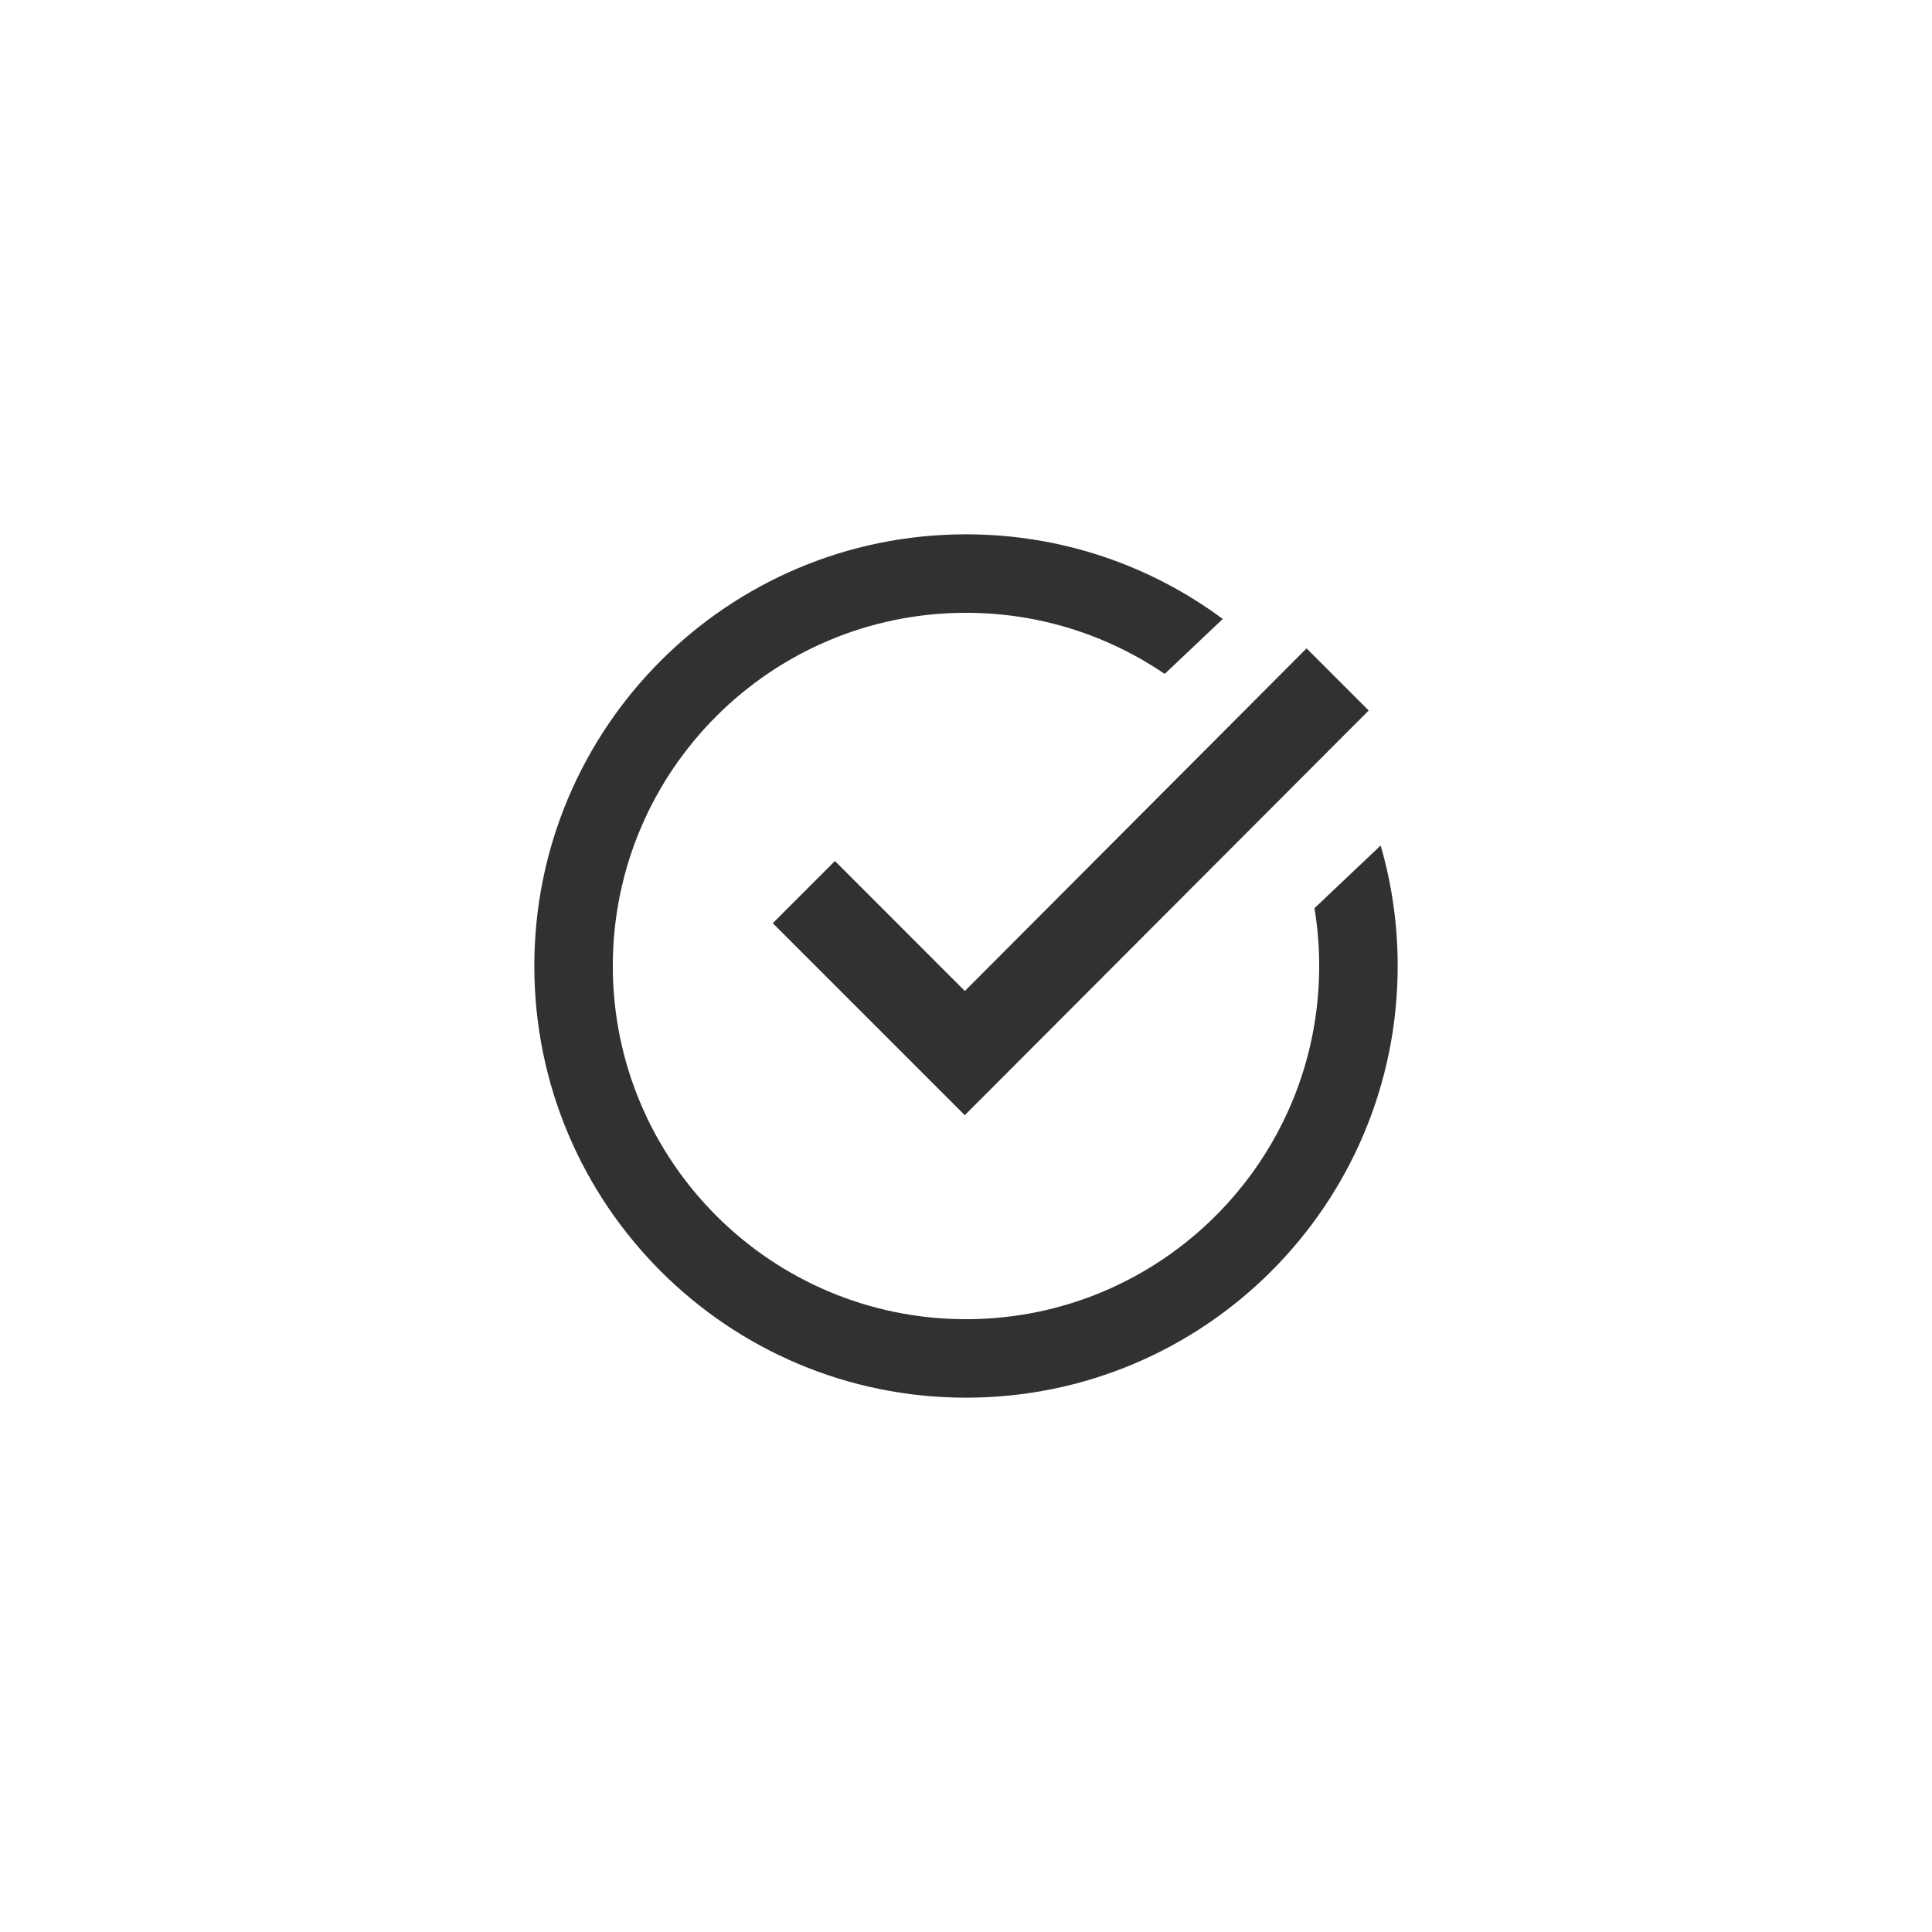
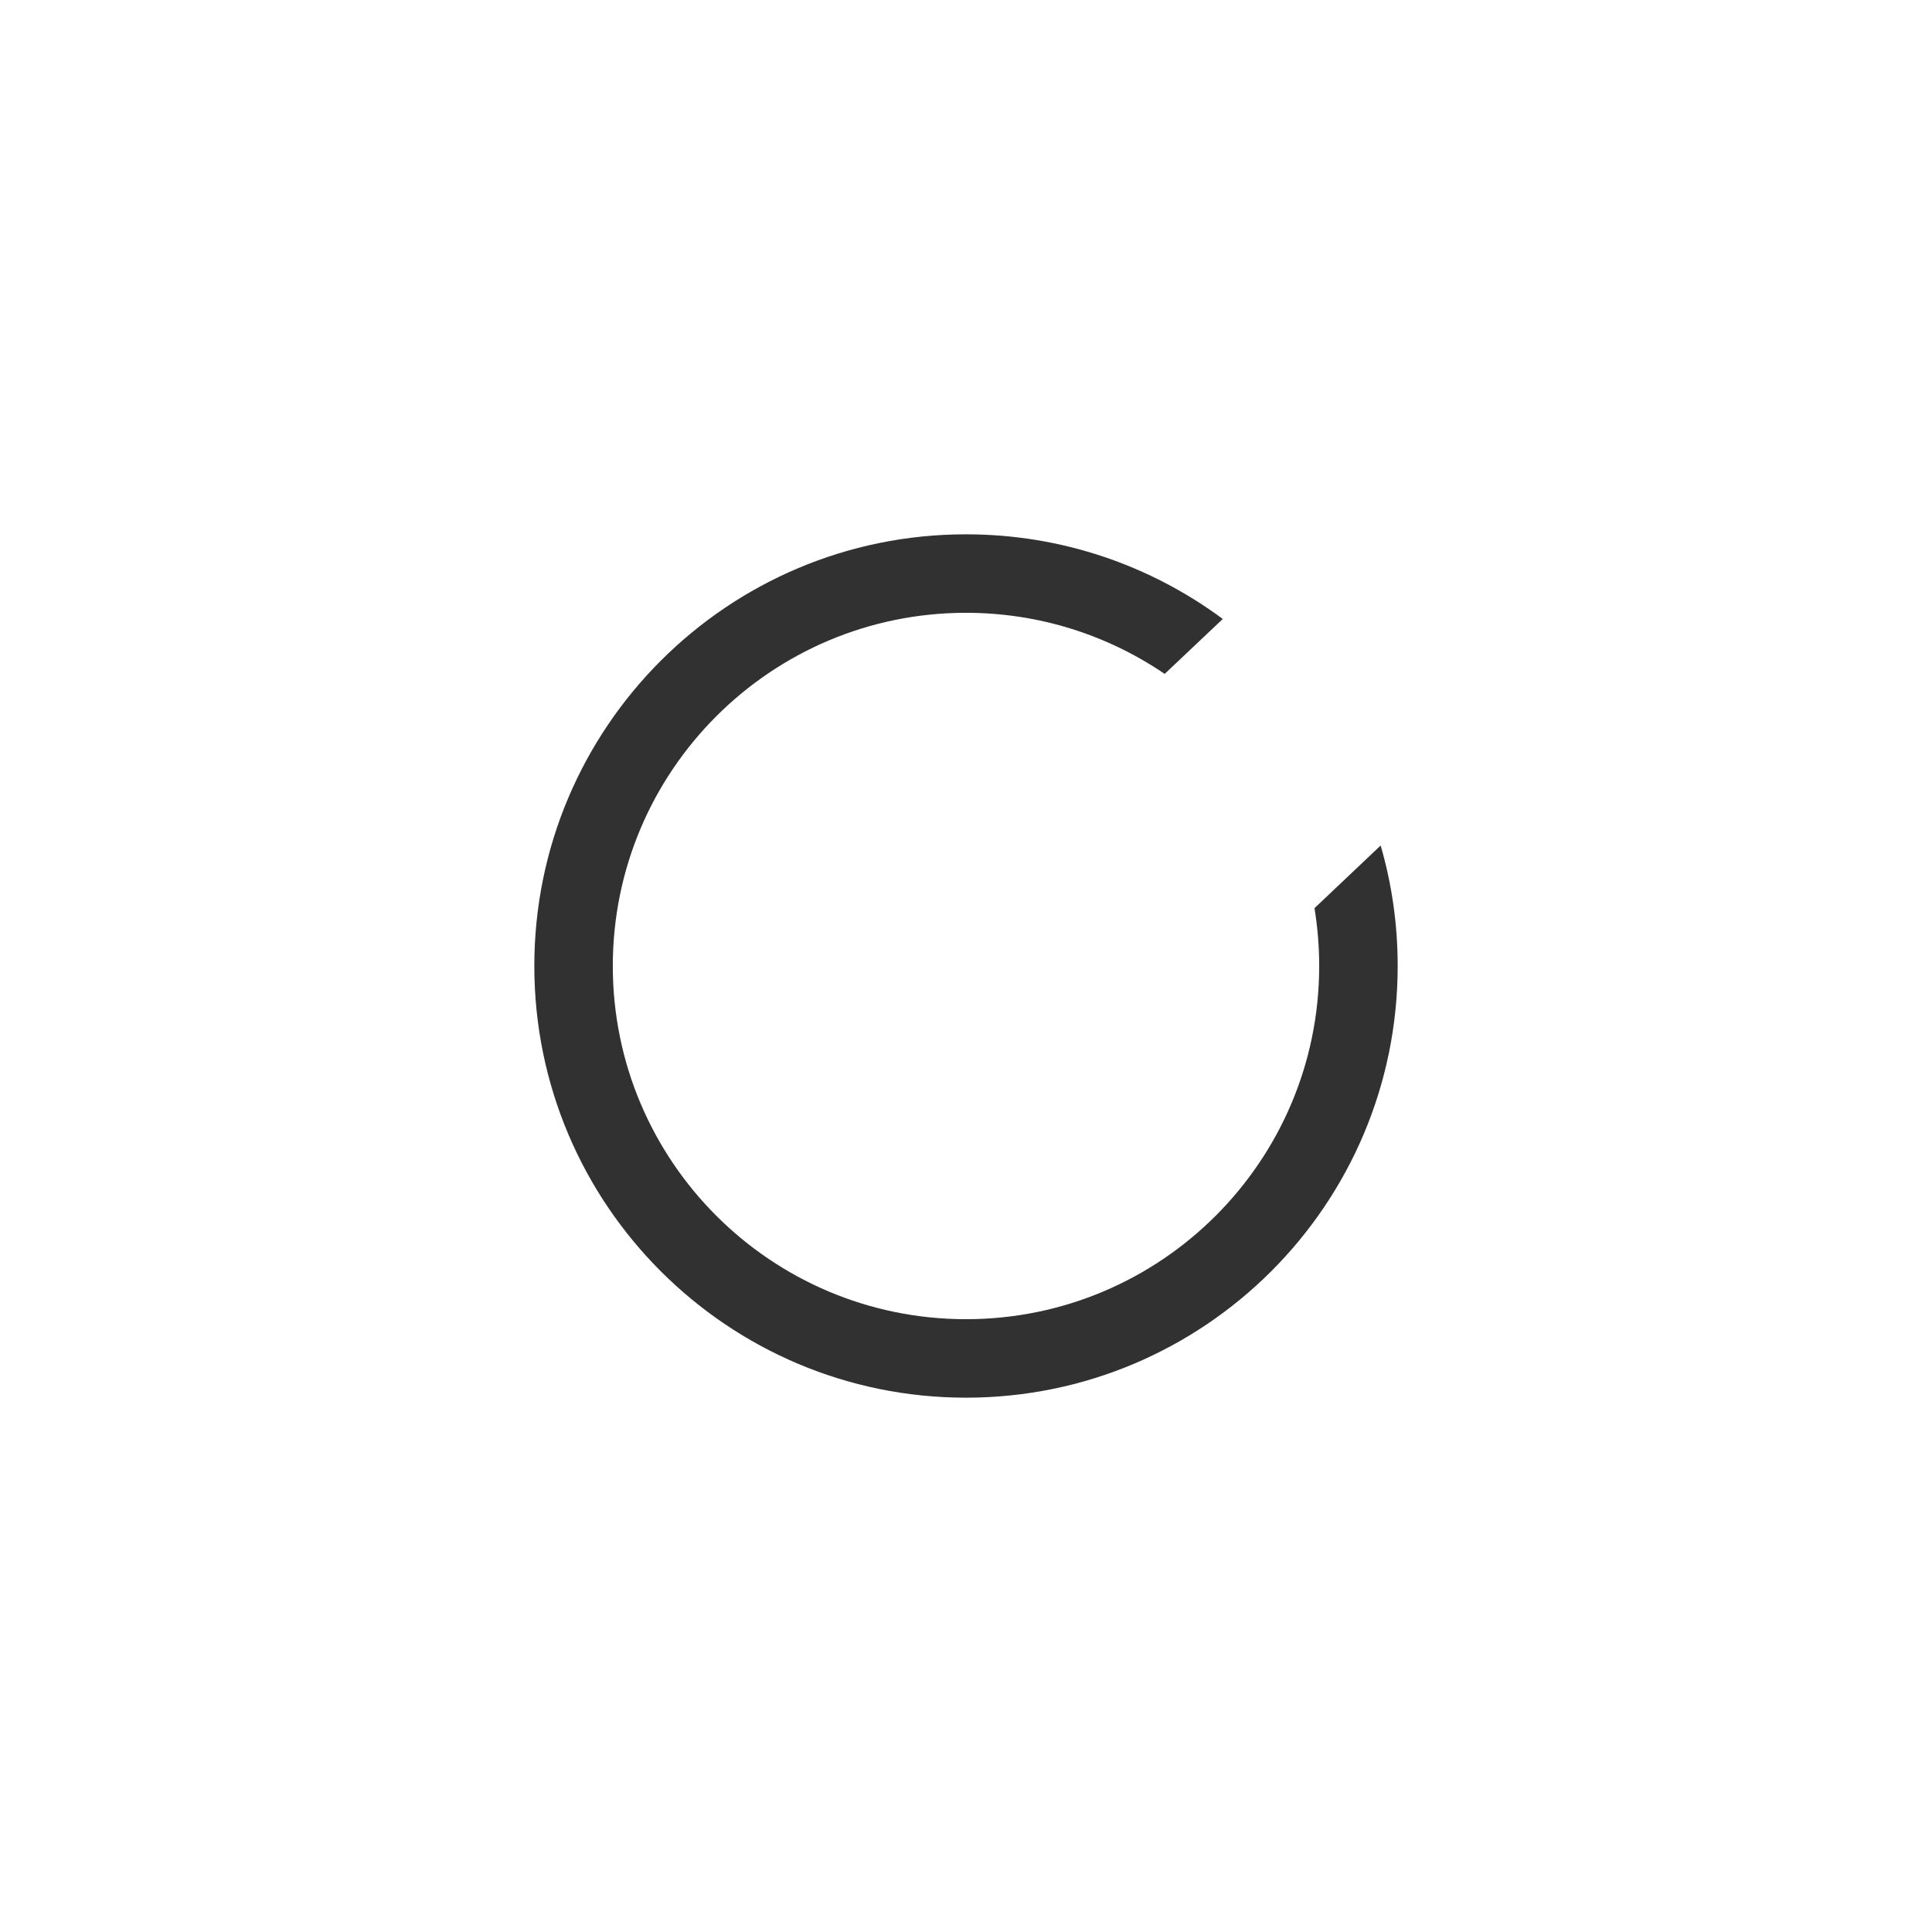
<svg xmlns="http://www.w3.org/2000/svg" width="32" height="32" viewBox="0 0 32 32">
  <g fill="none" fill-rule="evenodd">
    <g fill="#313131" fill-rule="nonzero">
      <g>
-         <path d="M16 8.85c1.593 0 3.064.521 4.253 1.402l-.962.91c-.938-.638-2.07-1.012-3.291-1.012-3.23 0-5.85 2.62-5.85 5.85 0 3.23 2.62 5.85 5.85 5.85 3.23 0 5.85-2.62 5.85-5.85 0-.326-.027-.646-.078-.958l1.096-1.038c.184.634.282 1.303.282 1.996 0 3.949-3.201 7.15-7.15 7.15-3.949 0-7.15-3.201-7.15-7.15 0-3.949 3.201-7.15 7.15-7.15zm5.642 1.89l1.028 1.028-6.69 6.703-3.18-3.18 1.029-1.03 2.152 2.153 5.66-5.675z" transform="translate(-22 -72) translate(22 72)" />
+         <path d="M16 8.85c1.593 0 3.064.521 4.253 1.402l-.962.91c-.938-.638-2.07-1.012-3.291-1.012-3.23 0-5.85 2.62-5.85 5.85 0 3.23 2.62 5.85 5.85 5.85 3.23 0 5.85-2.62 5.85-5.85 0-.326-.027-.646-.078-.958l1.096-1.038c.184.634.282 1.303.282 1.996 0 3.949-3.201 7.15-7.15 7.15-3.949 0-7.15-3.201-7.15-7.15 0-3.949 3.201-7.15 7.15-7.15zm5.642 1.89z" transform="translate(-22 -72) translate(22 72)" />
      </g>
    </g>
  </g>
</svg>